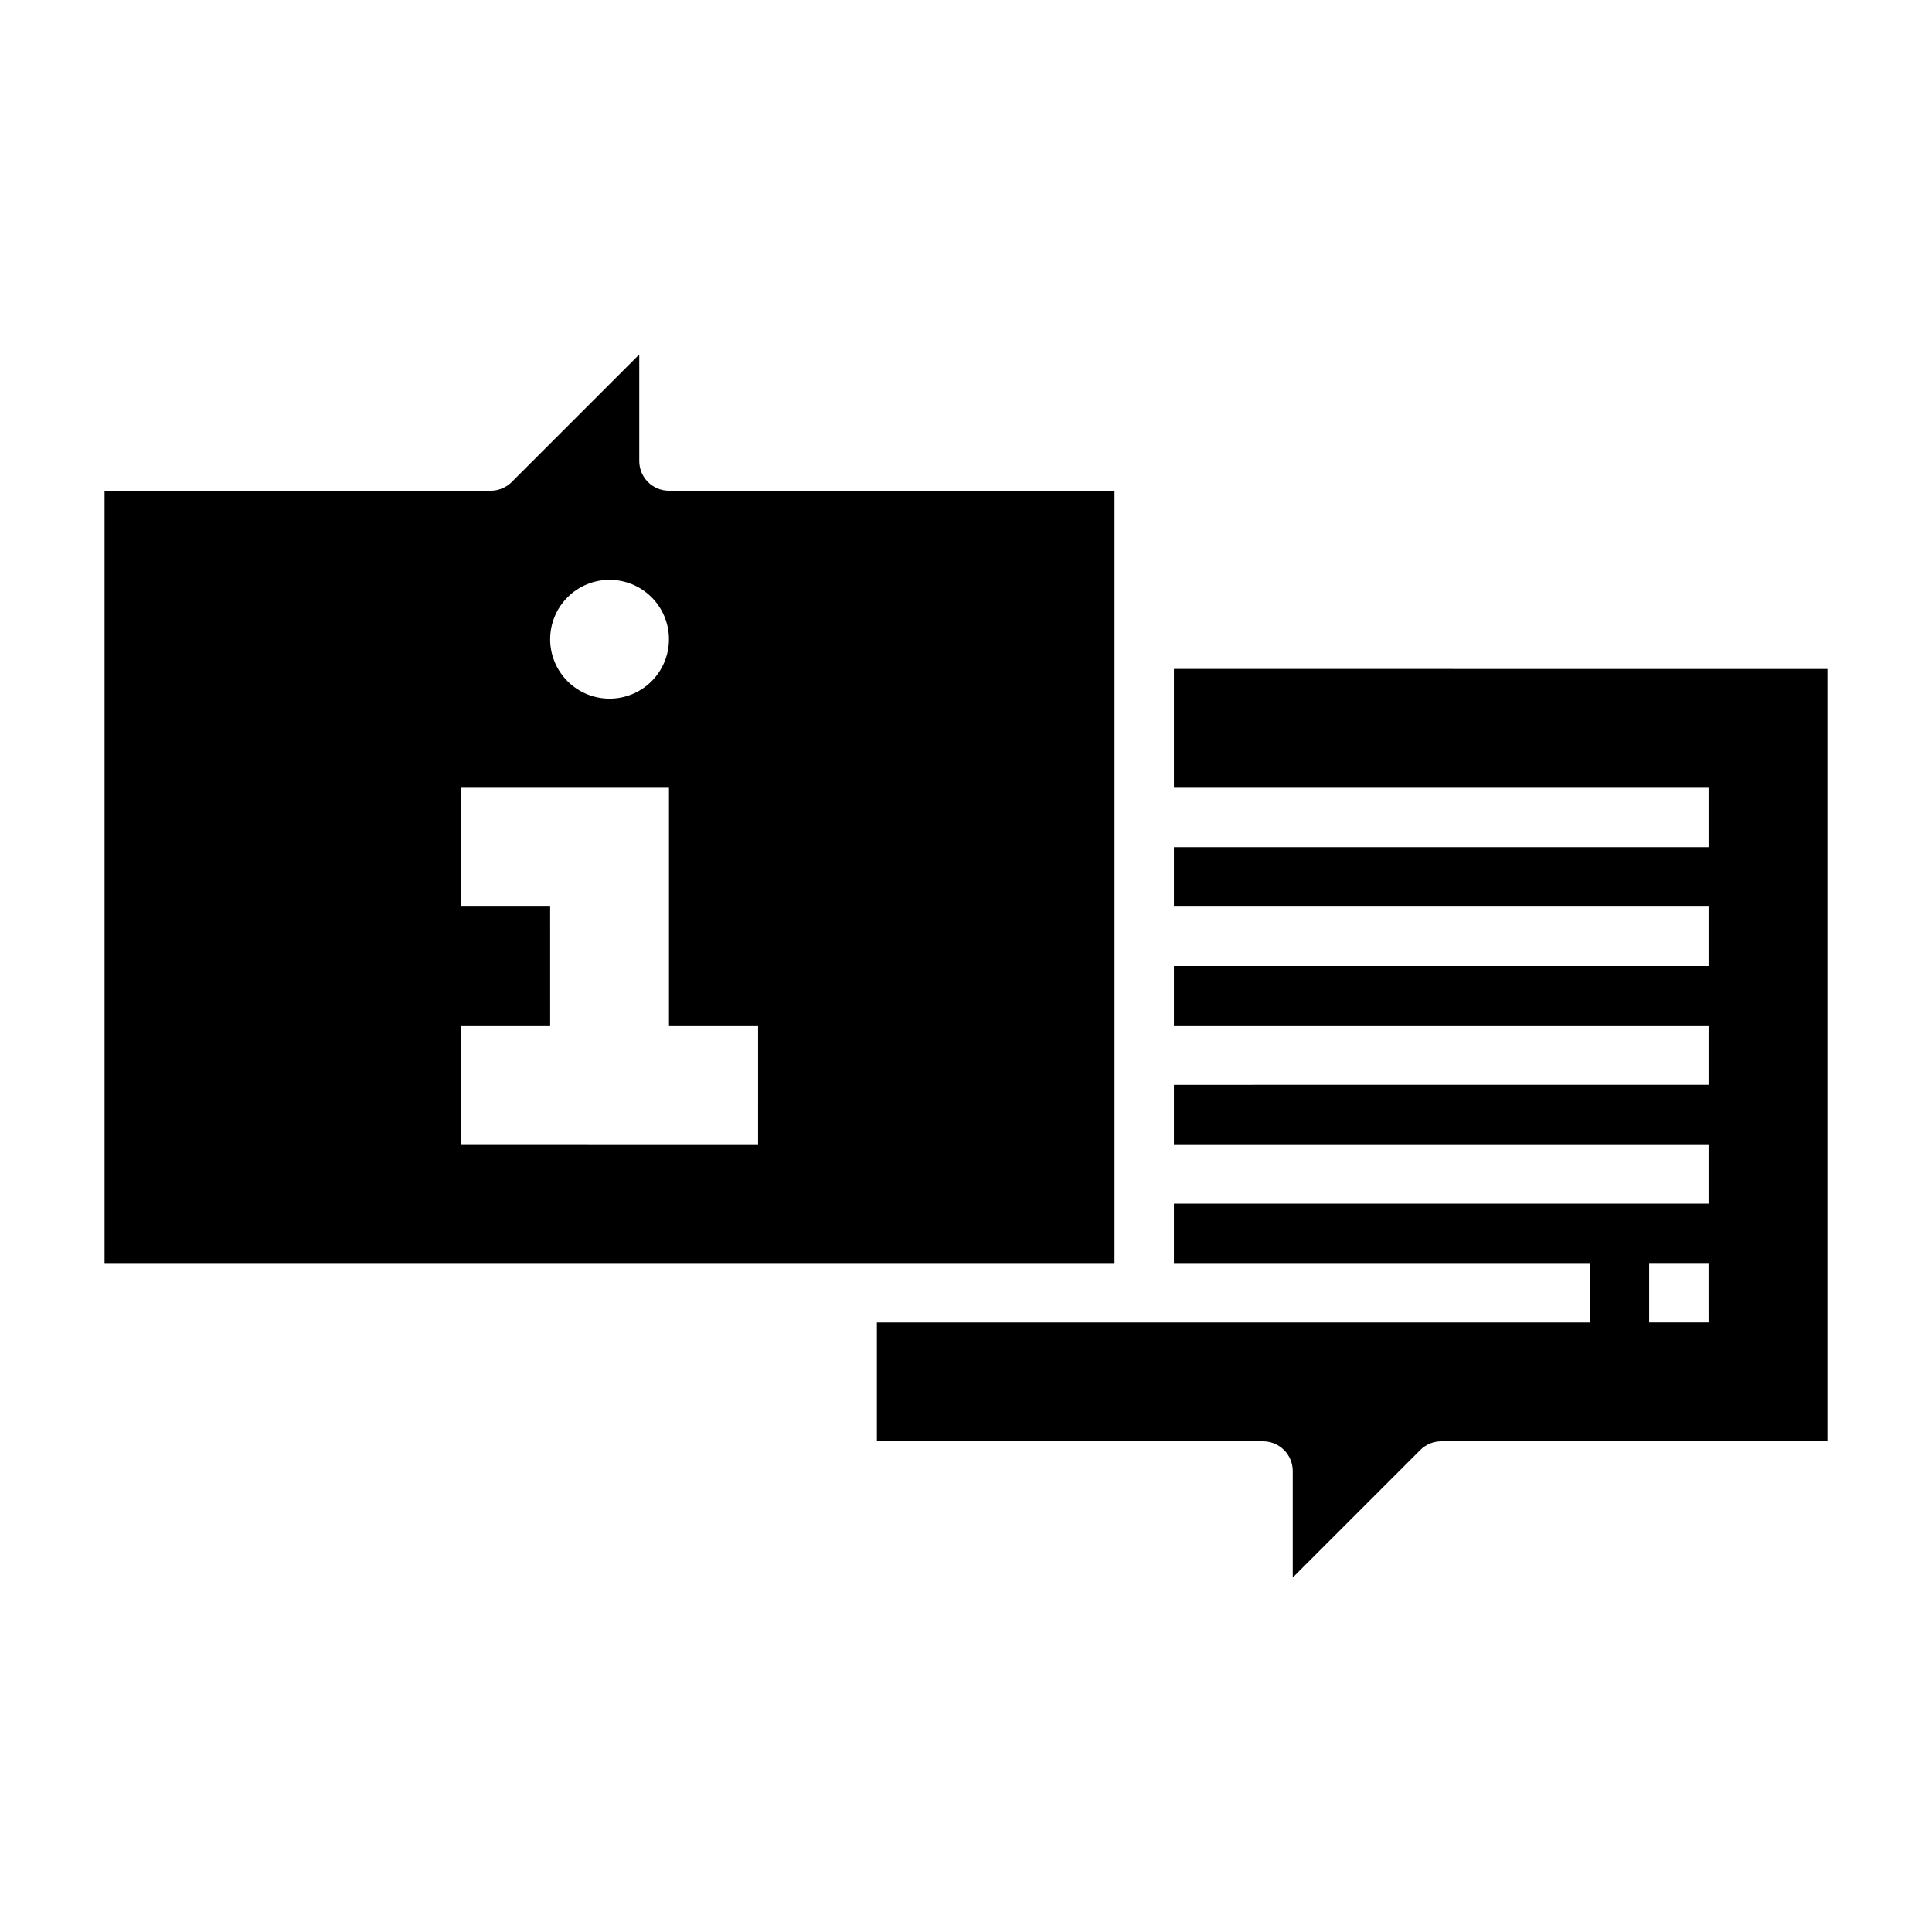
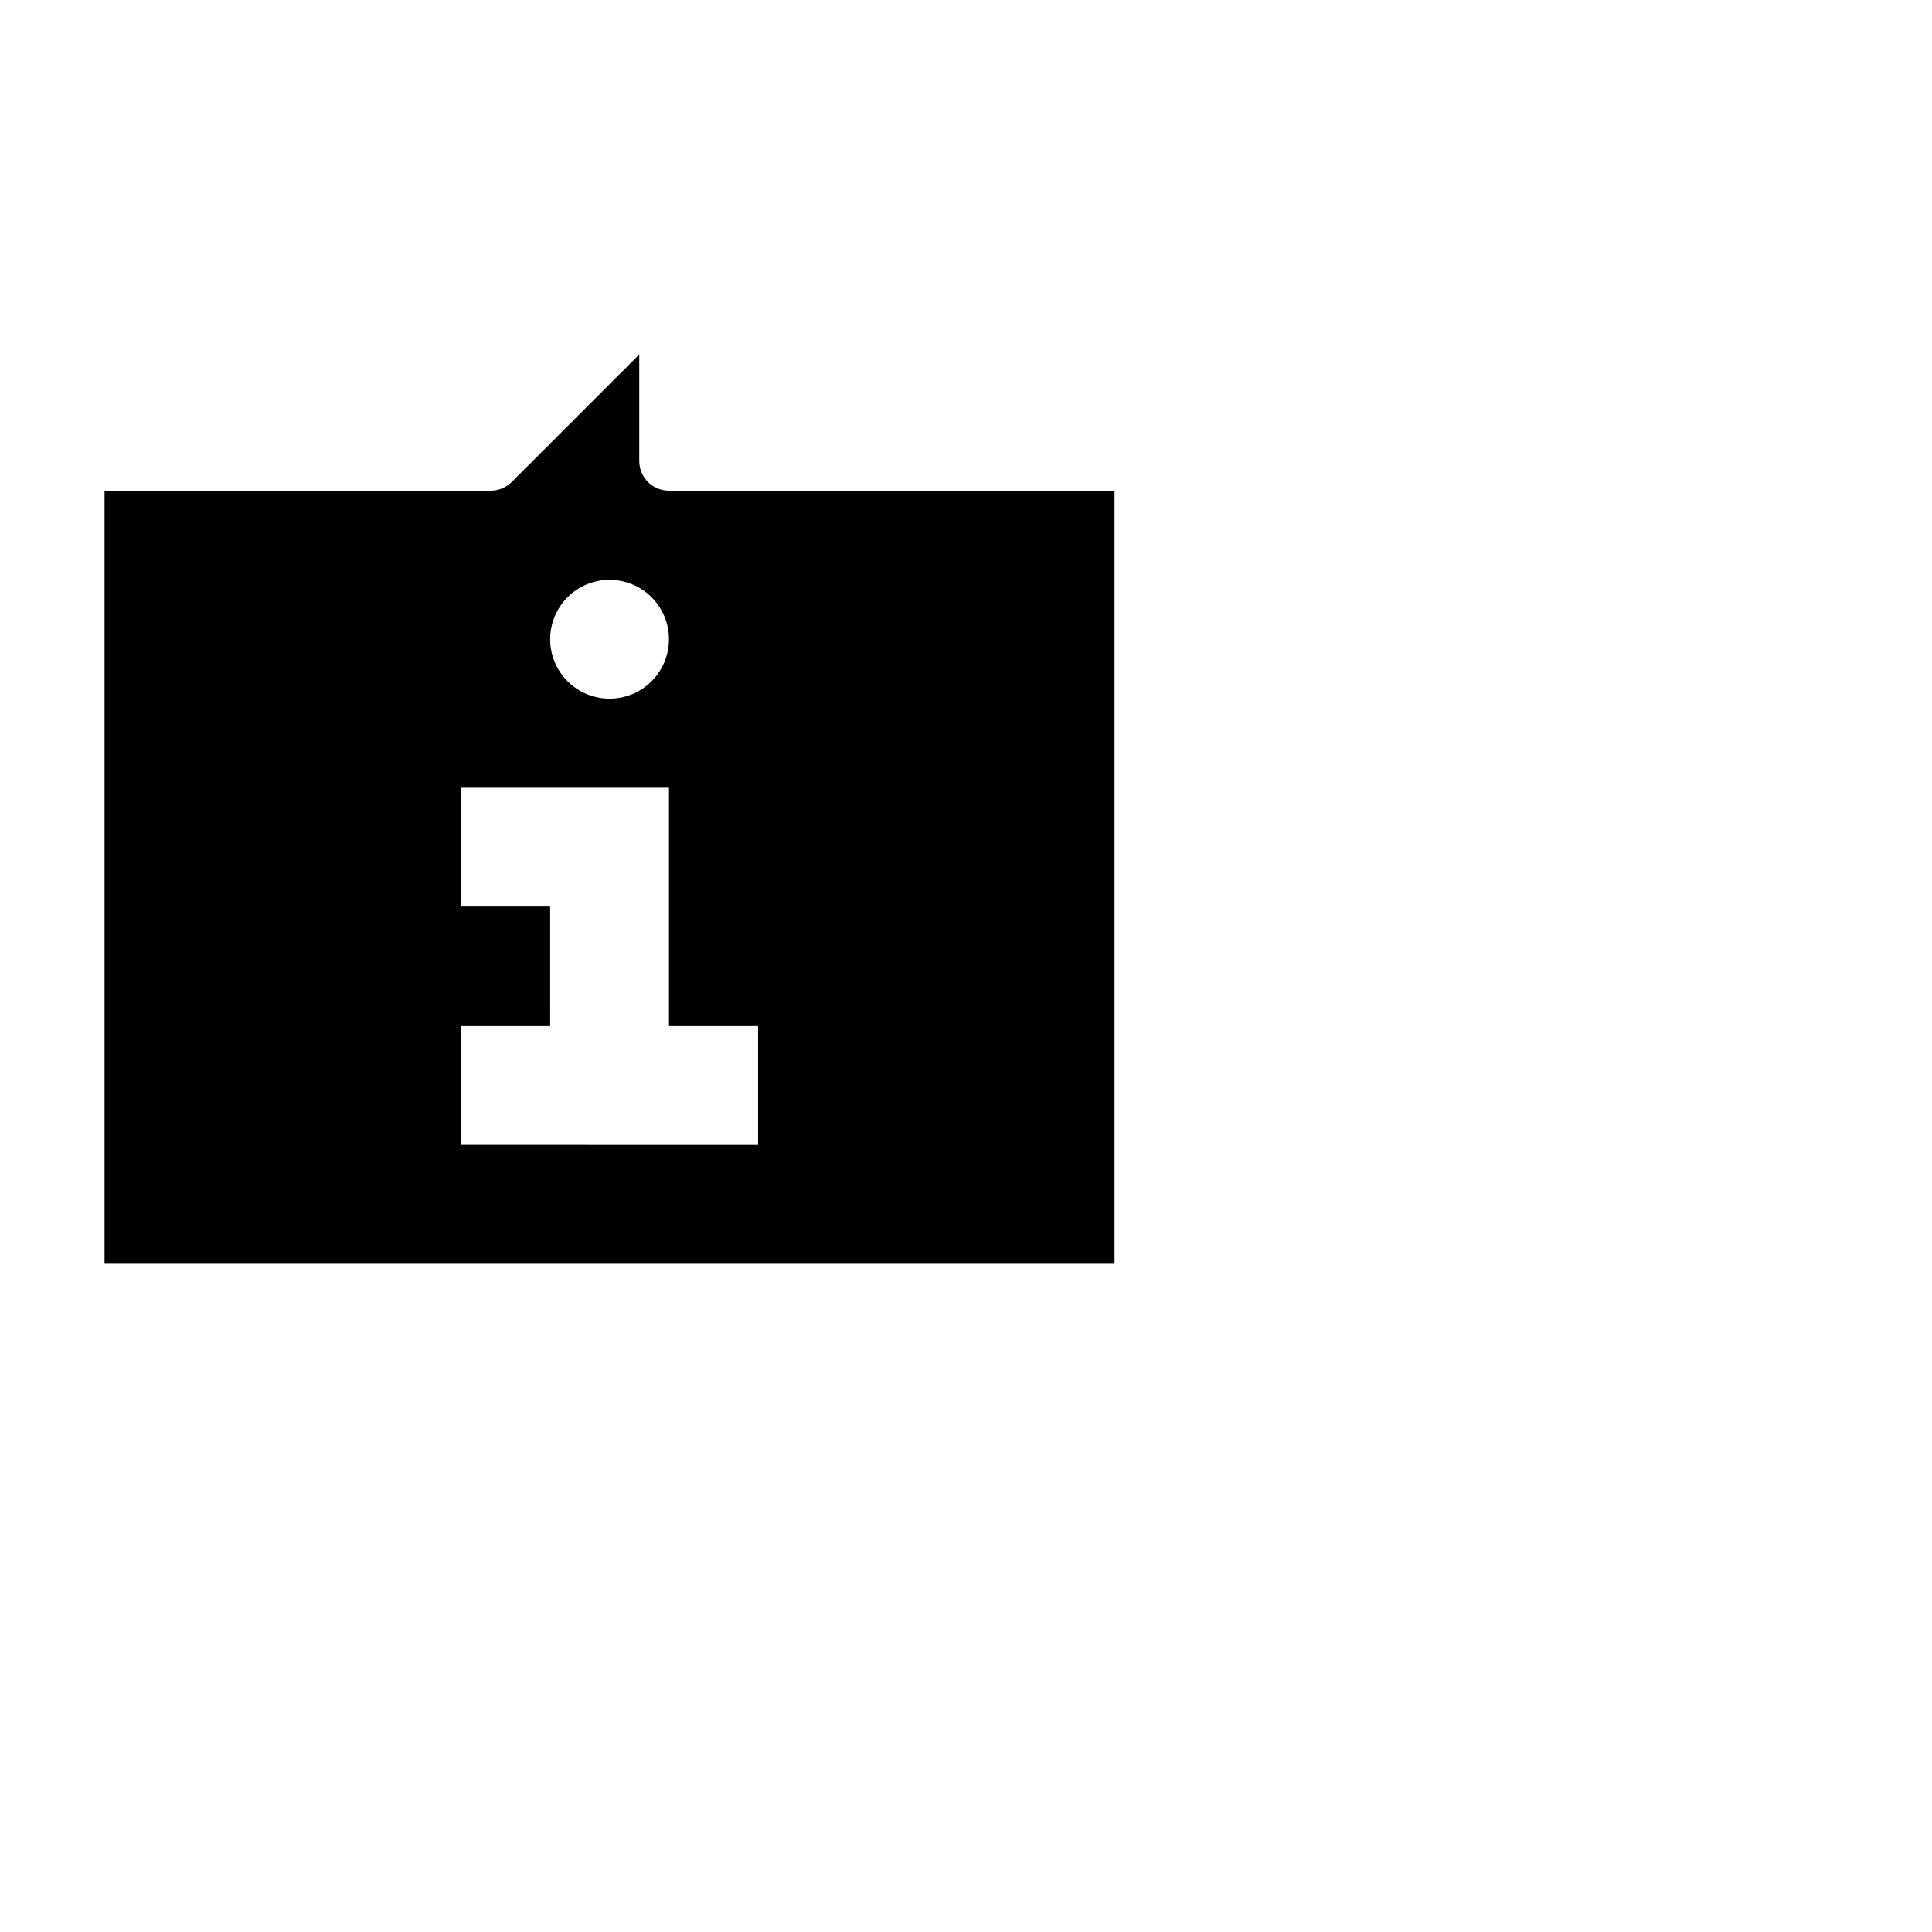
<svg xmlns="http://www.w3.org/2000/svg" fill="#000000" width="800px" height="800px" version="1.1" viewBox="144 144 512 512">
  <g>
    <path d="m439.36 274.05h-118.08c-4.348 0-7.871-3.523-7.871-7.871v-28.23l-33.793 33.793c-1.477 1.477-3.481 2.309-5.566 2.309h-102.34v204.67h267.65zm-133.82 23.617c4.176 0 8.18 1.656 11.133 4.609 2.953 2.953 4.609 6.957 4.609 11.133s-1.656 8.18-4.609 11.133c-2.953 2.953-6.957 4.609-11.133 4.609-4.176 0-8.18-1.656-11.133-4.609-2.953-2.953-4.613-6.957-4.613-11.133s1.66-8.18 4.613-11.133c2.953-2.953 6.957-4.609 11.133-4.609zm39.359 149.57-78.719-0.004v-31.488h23.617l-0.004-31.488h-23.613v-31.488h55.105v62.977h23.617z" />
-     <path d="m455.1 321.28v31.488h141.7v15.742l-141.7 0.004v15.742h141.7v15.742l-141.7 0.004v15.742h141.7v15.742l-141.7 0.004v15.742h141.7v15.742l-141.7 0.004v15.742h110.21v15.742h-188.93v31.488h102.34c2.086 0 4.09 0.832 5.566 2.309 1.477 1.477 2.305 3.477 2.305 5.566v28.23l33.797-33.797c1.473-1.477 3.477-2.305 5.562-2.309h102.34v-204.67zm141.7 173.18h-15.746v-15.742h15.742z" />
  </g>
</svg>